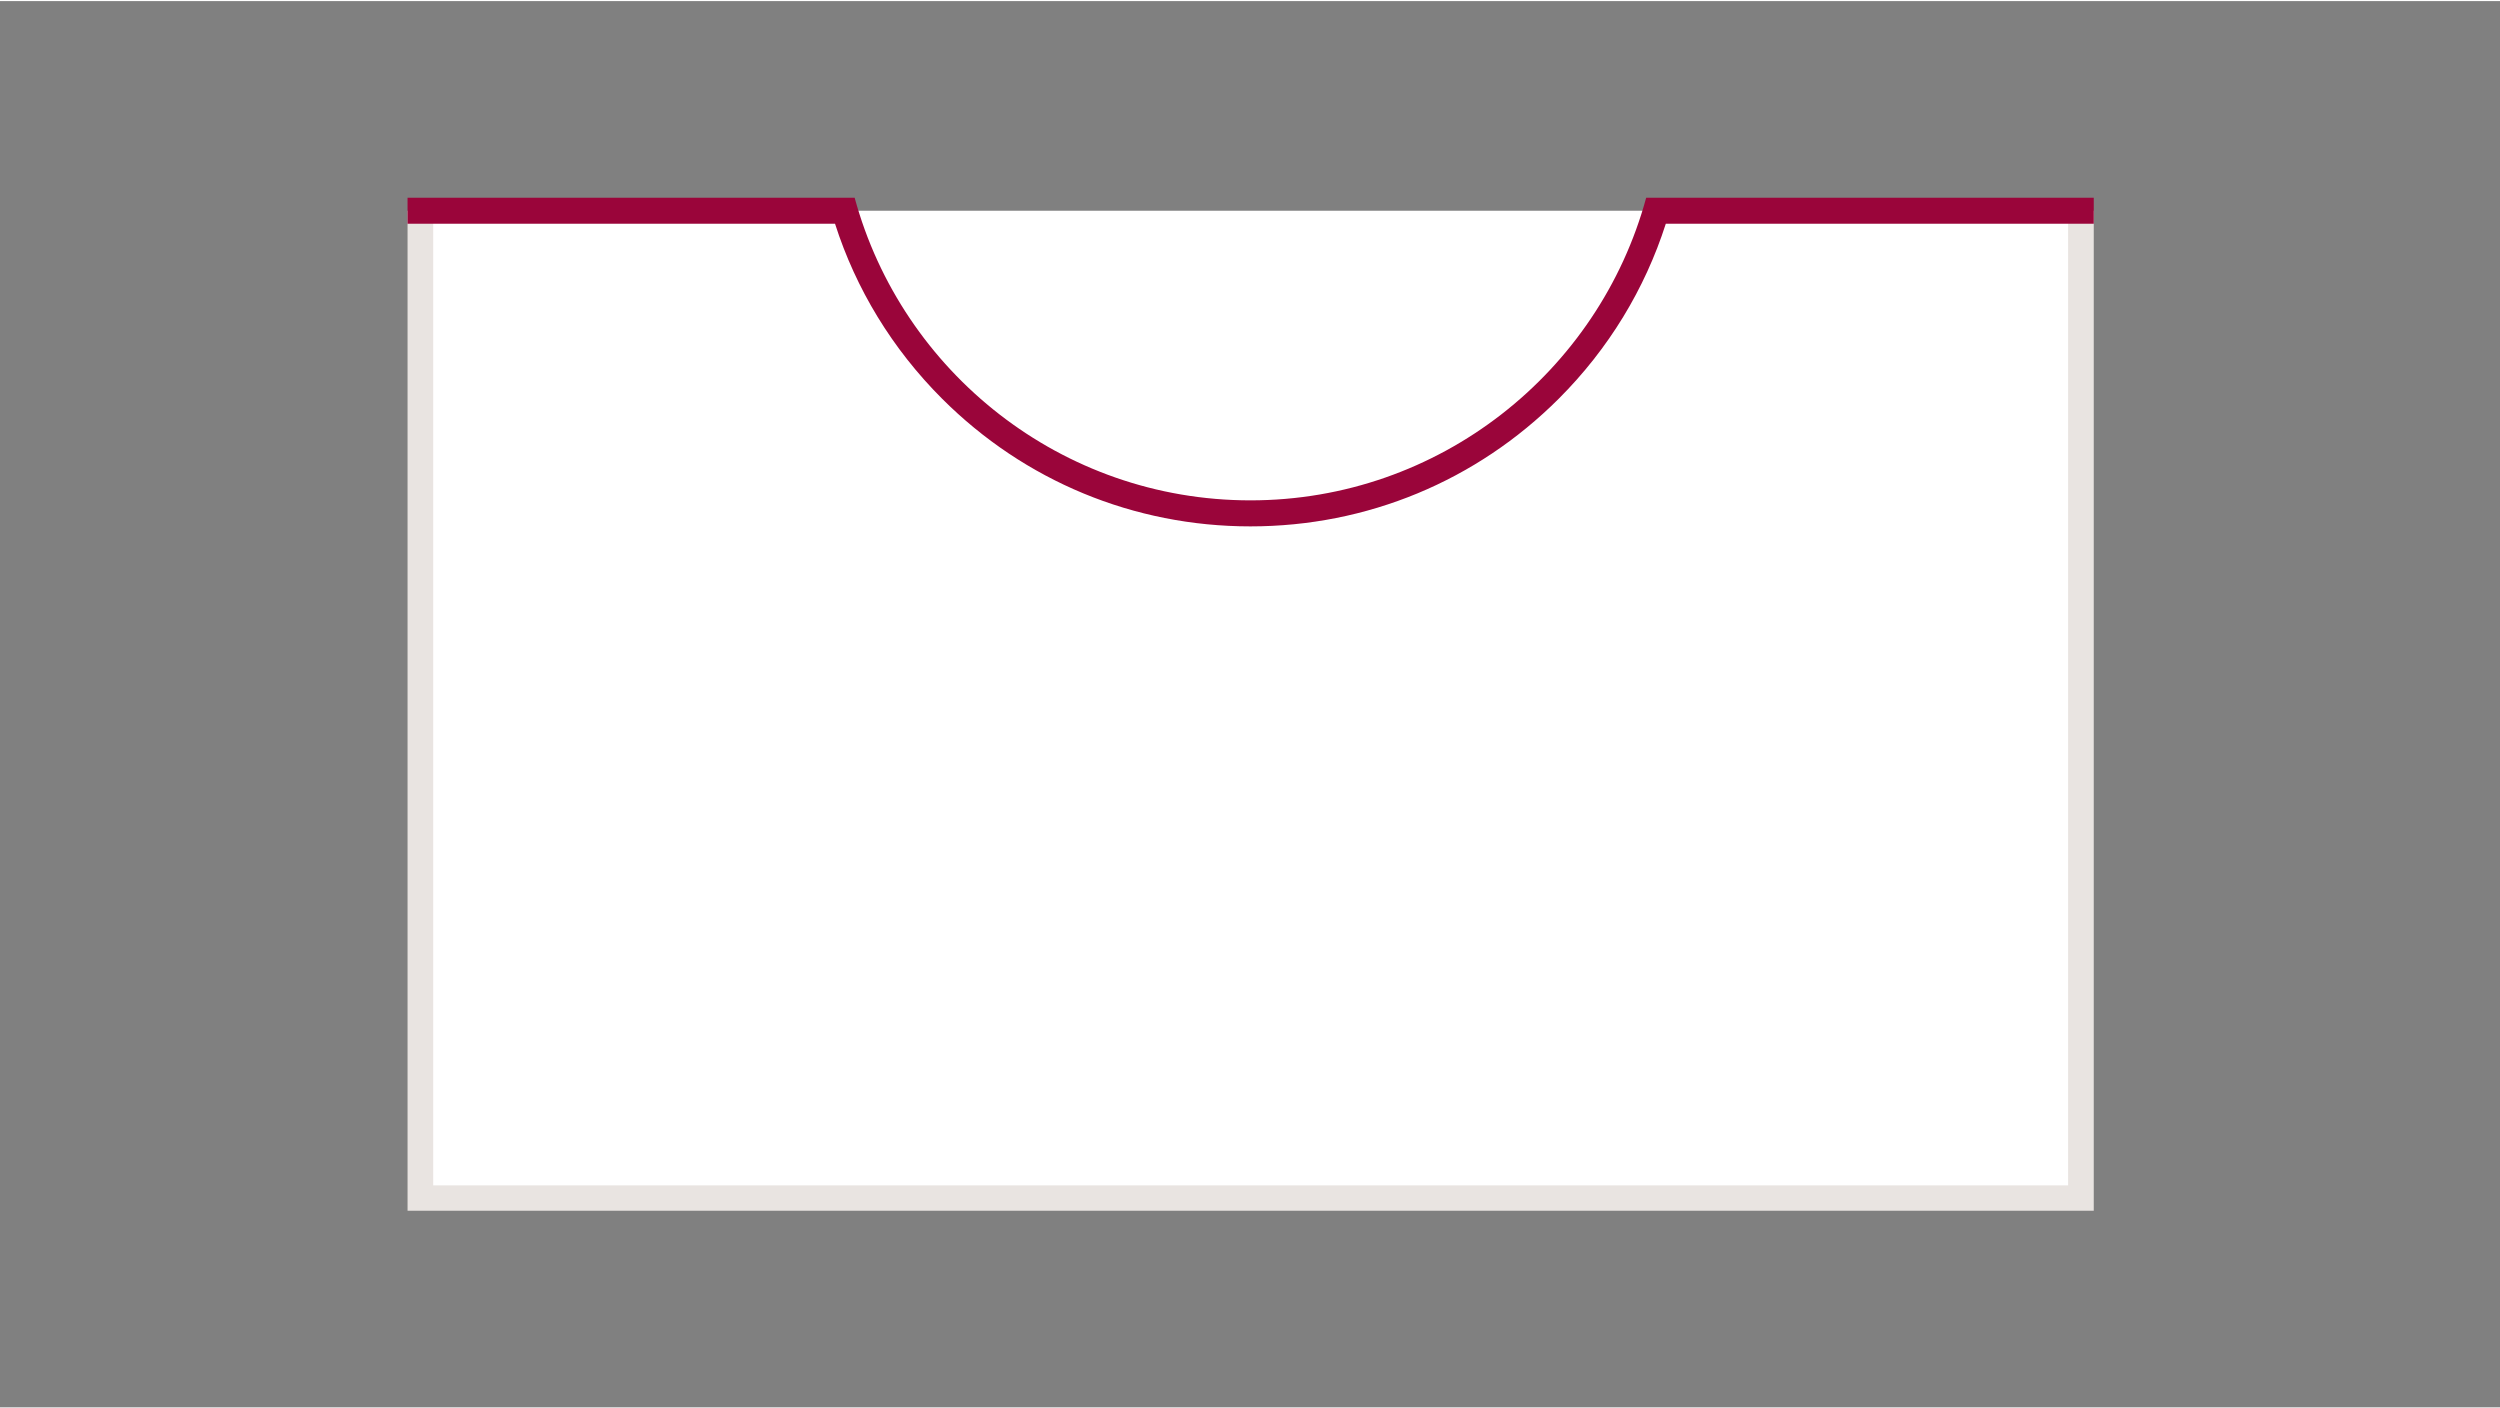
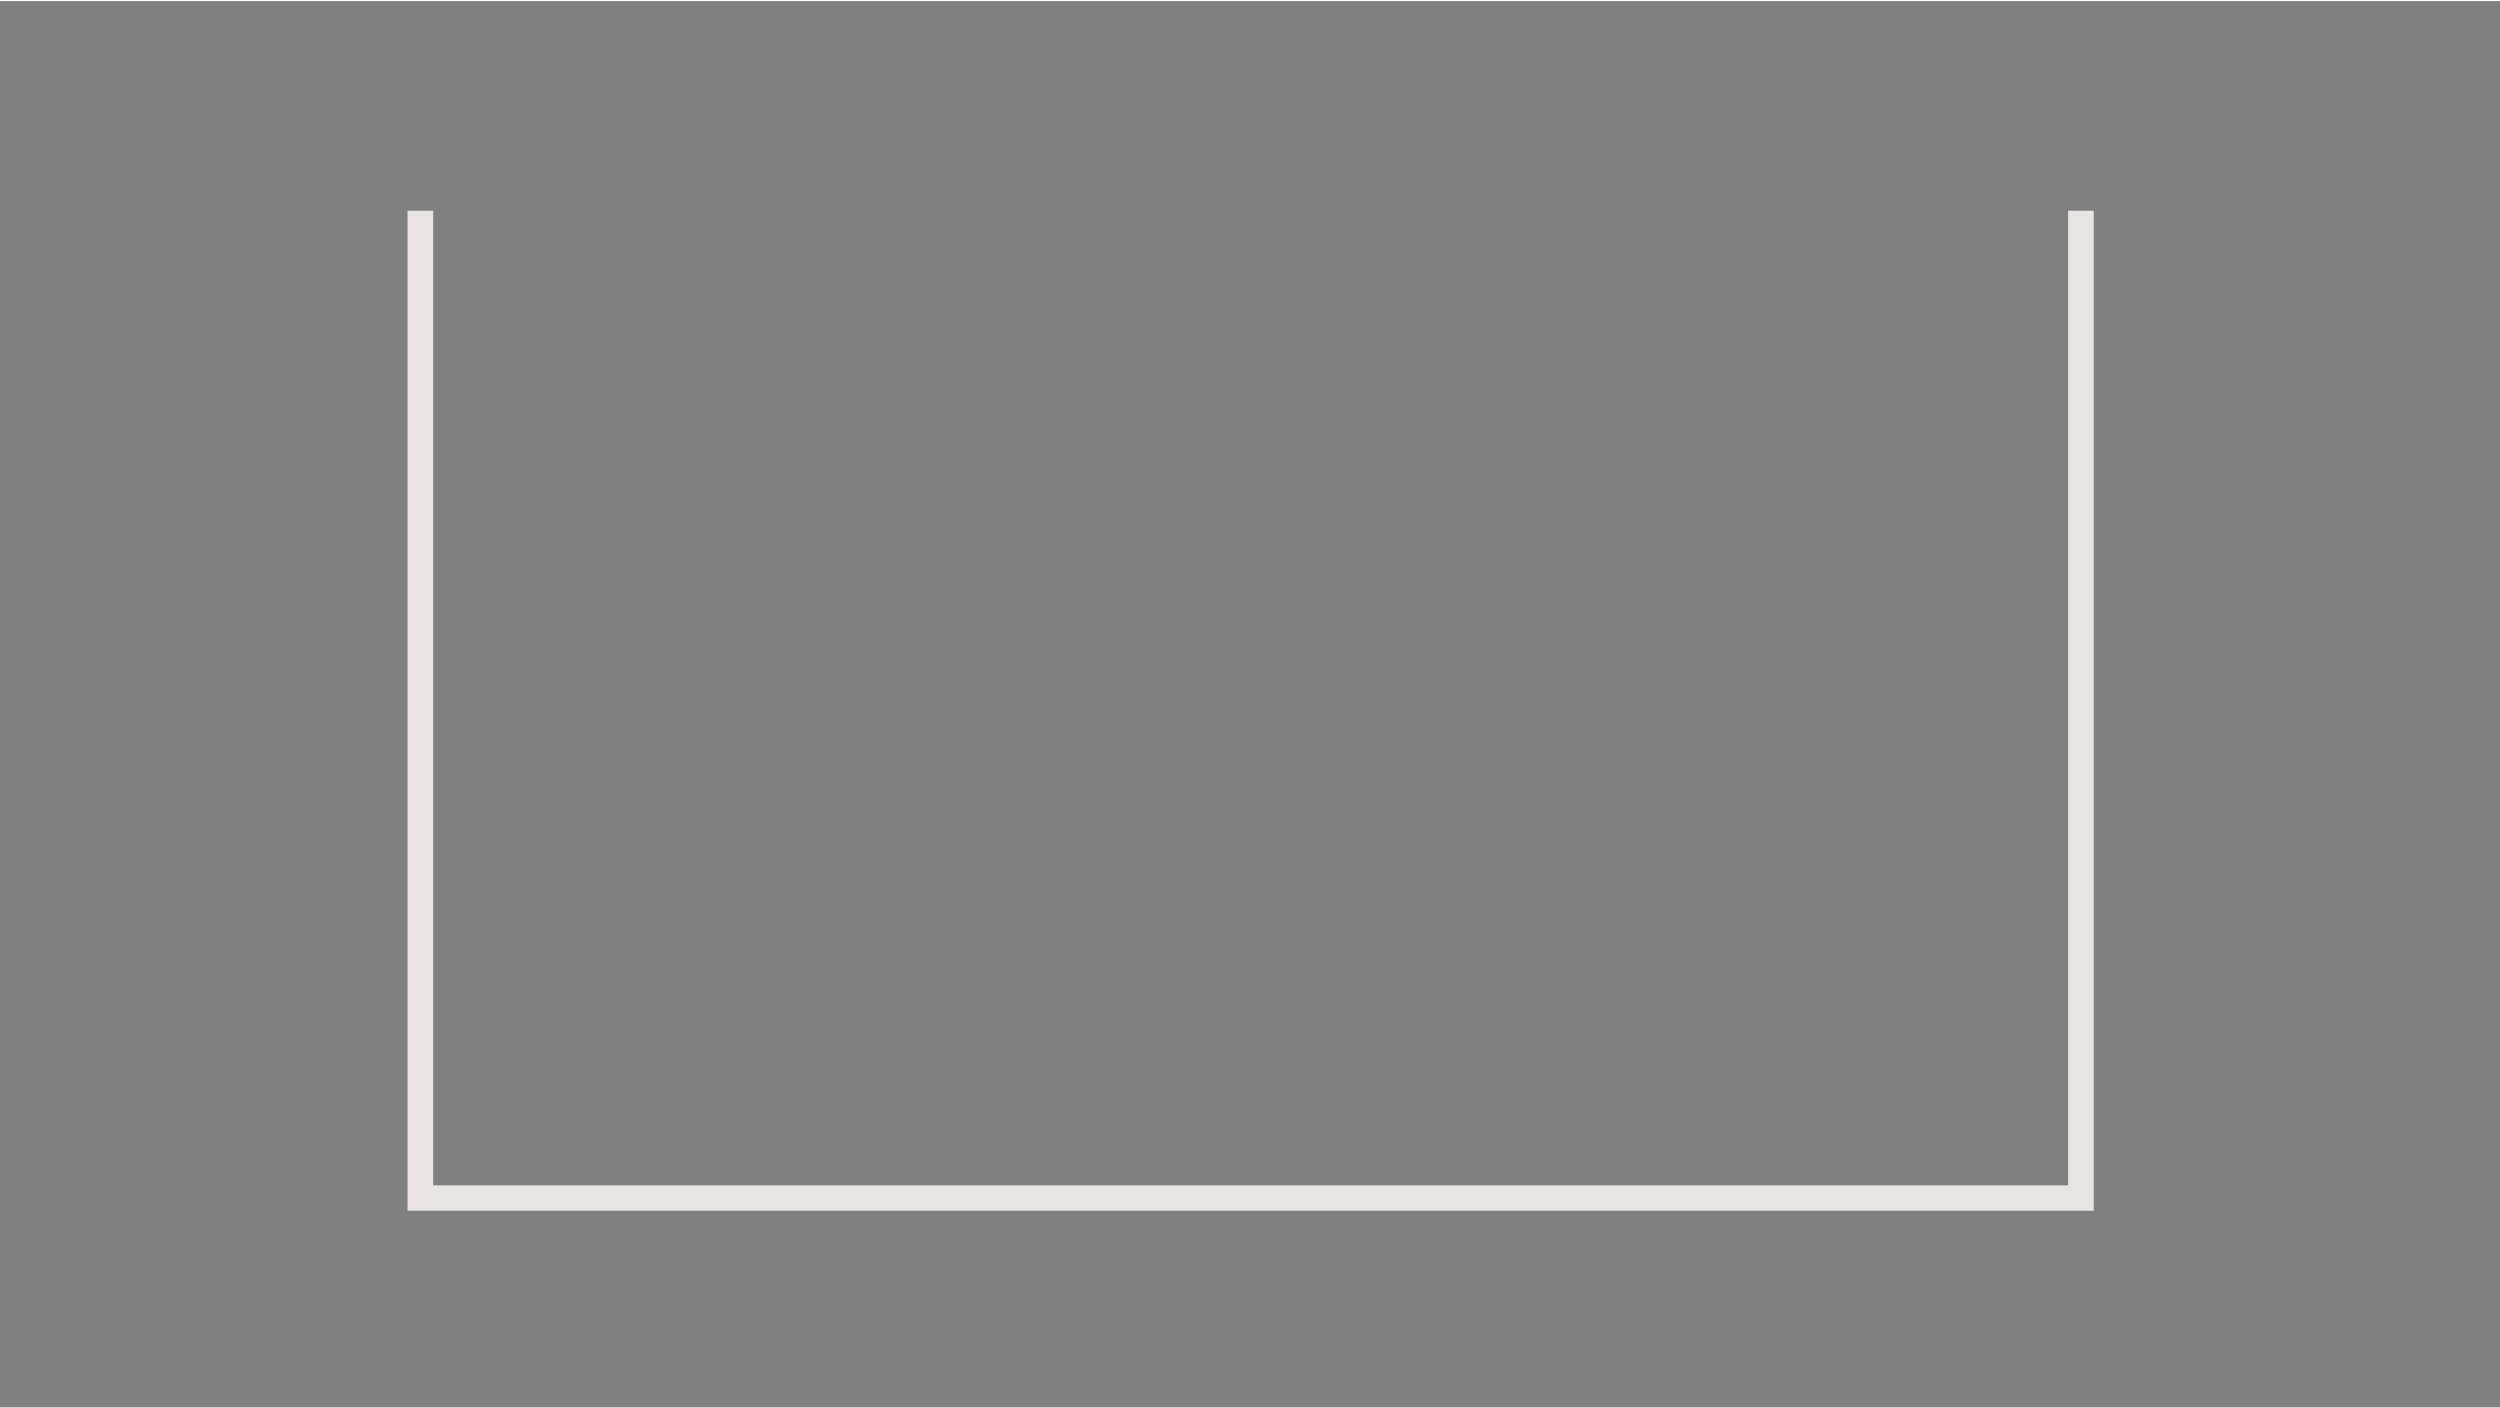
<svg xmlns="http://www.w3.org/2000/svg" viewBox="0 0 1920 1080" width="142" height="80">
  <rect x="0" y="0" width="1920" height="1080" fill="#808080" stroke="none" />
  <defs>
    <style>
      .cls-1 {
        fill: #fff;
      }

      .cls-2 {
        fill: none;
      }

      .cls-3 {
        fill: #e9e4e1;
      }

      .cls-4 {
        fill: #9a053a;
      }
    </style>
  </defs>
  <g id="Material">
    <g>
-       <polyline class="cls-1" points="1598.15 161 1598.15 919.25 322.85 919.25 322.85 161" />
      <polygon class="cls-3" points="1608 929 313 929 313 161 332.7 161 332.7 909.51 1588.3 909.51 1588.3 161 1608 161 1608 929" />
    </g>
  </g>
  <g id="Fräskante">
-     <path class="cls-4" d="M1444.62,151h-180.35c-36.35,133.76-158.83,232.43-303.95,232.43s-267.6-98.66-303.95-232.43h-343.37v20h328.31c16.04,50.12,43.9,96.04,82.18,134.32,63.26,63.26,147.37,98.1,236.84,98.1s173.57-34.84,236.83-98.1c38.28-38.28,66.13-84.21,82.18-134.32h328.67v-20h-163.38Z" />
-   </g>
+     </g>
  <g id="Rahmen">
-     <rect class="cls-2" width="1920" height="1080" />
-   </g>
+     </g>
</svg>